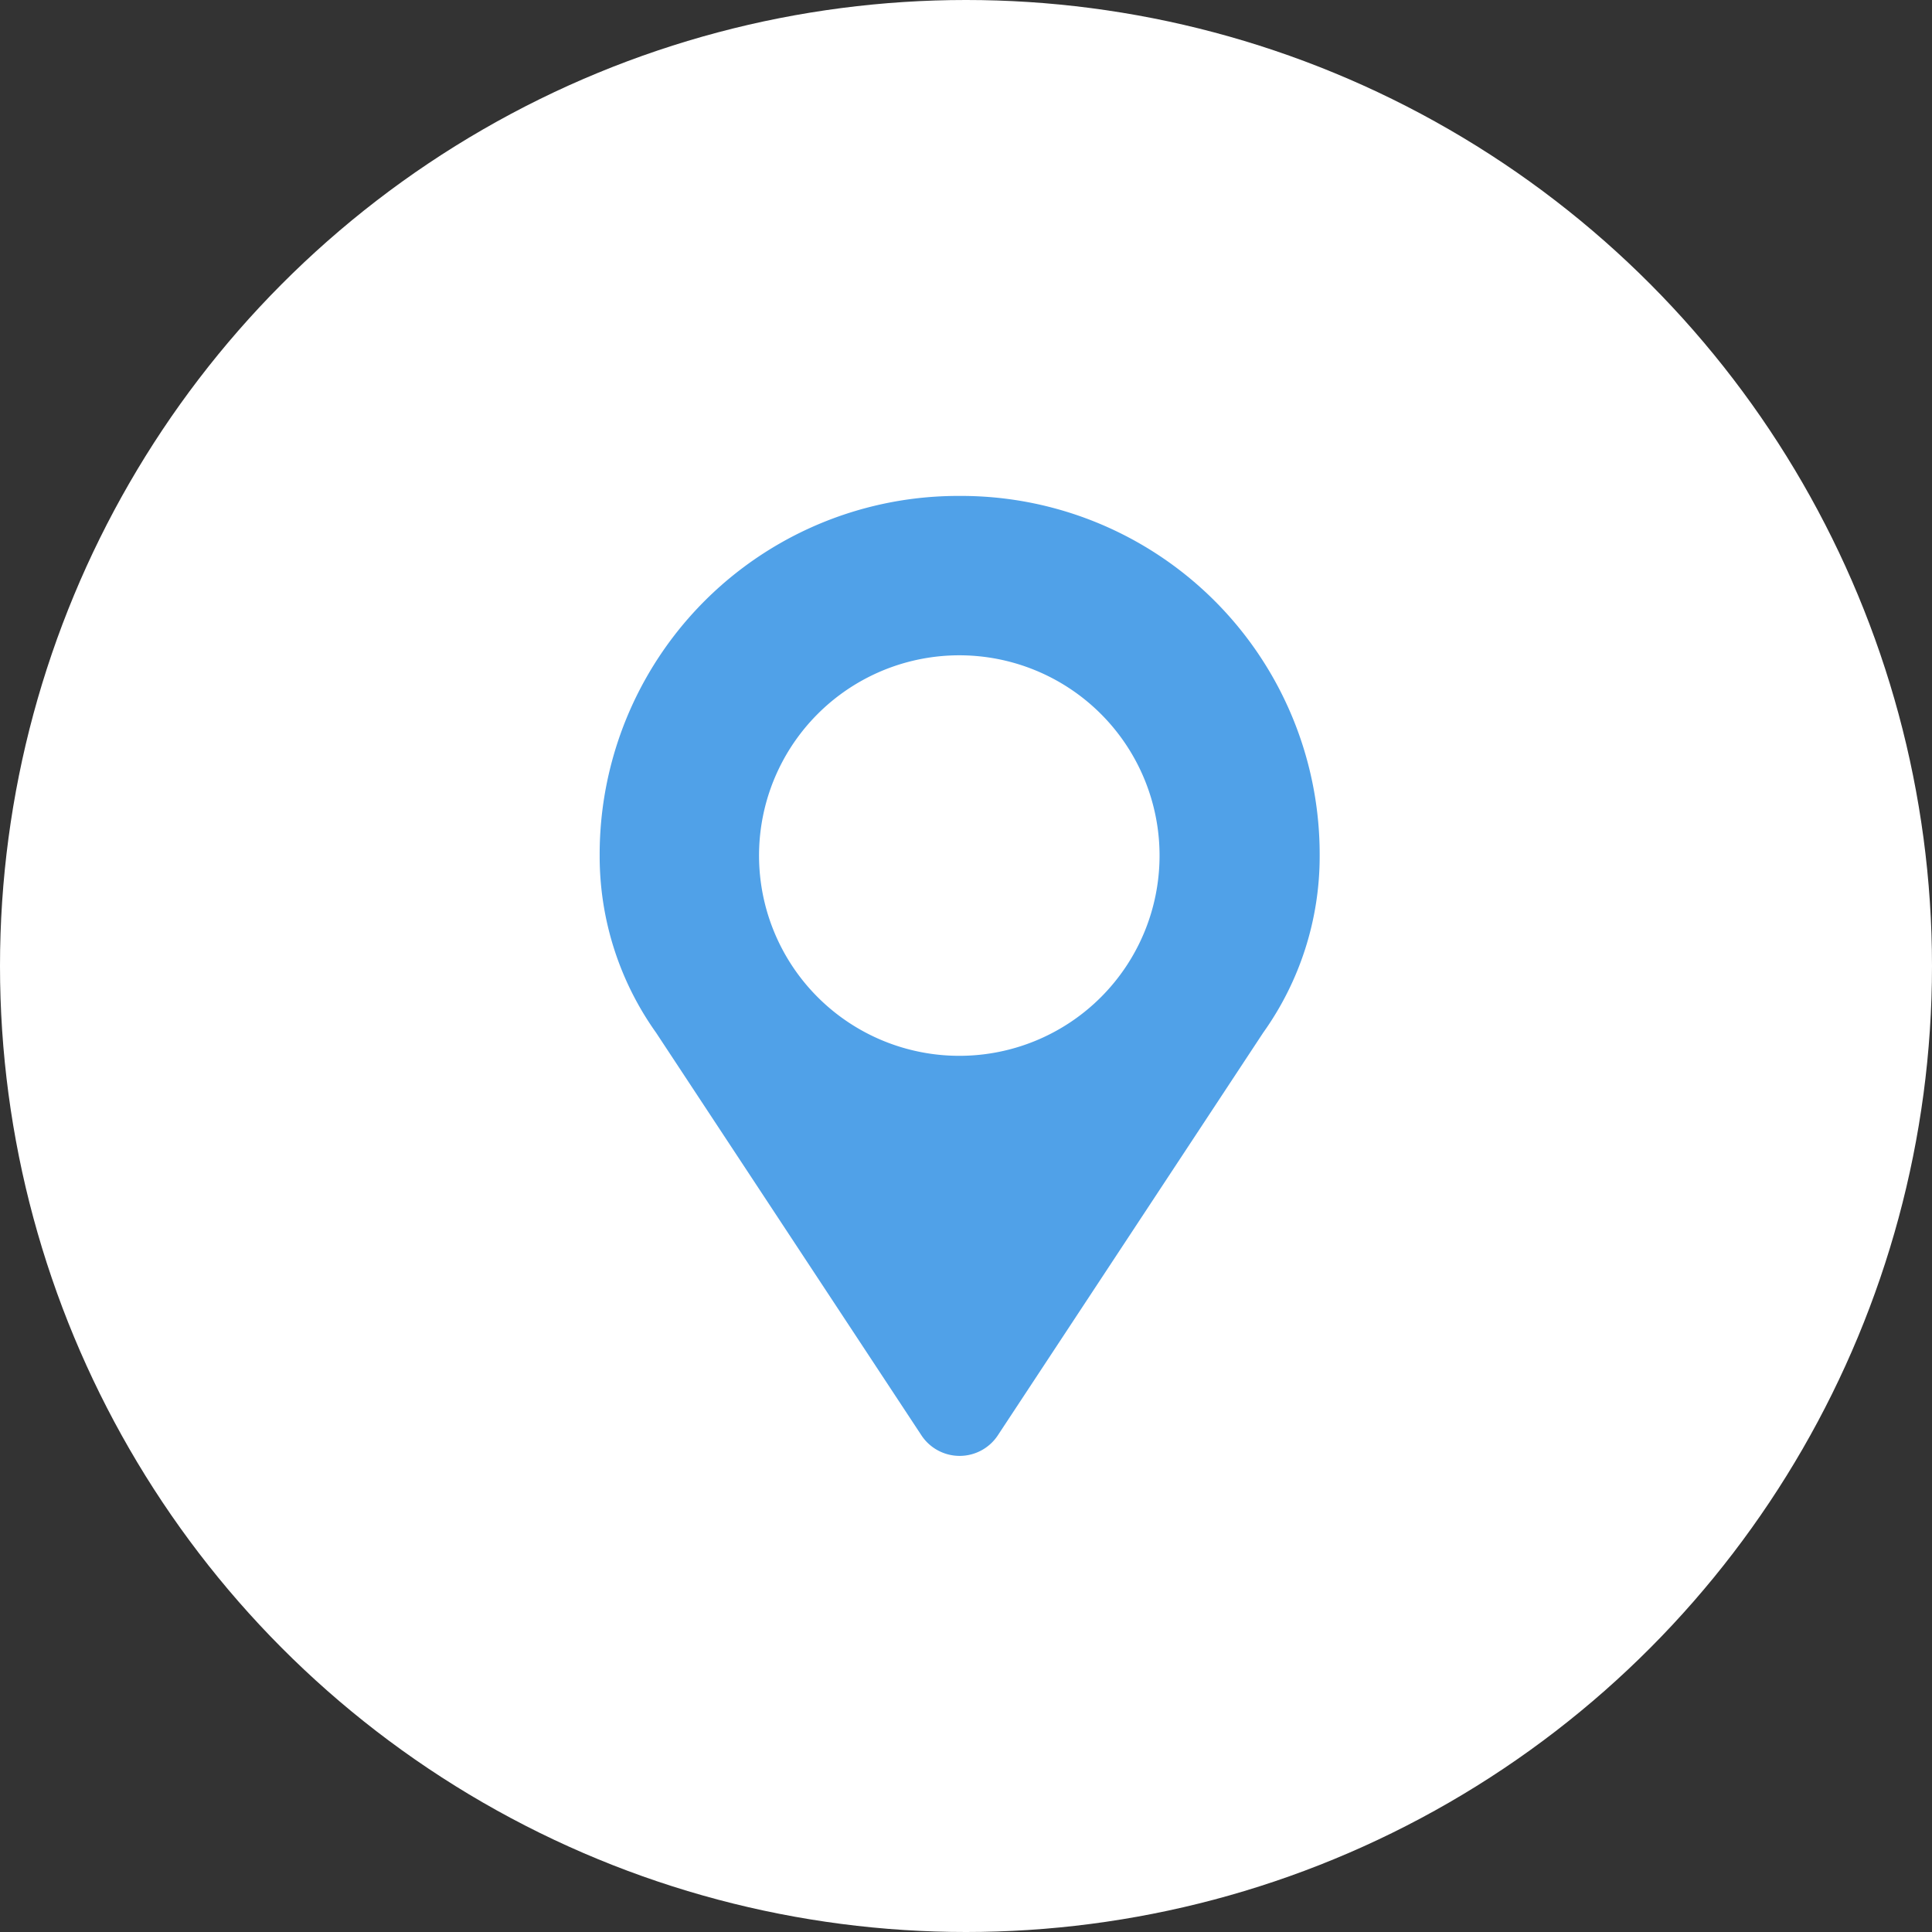
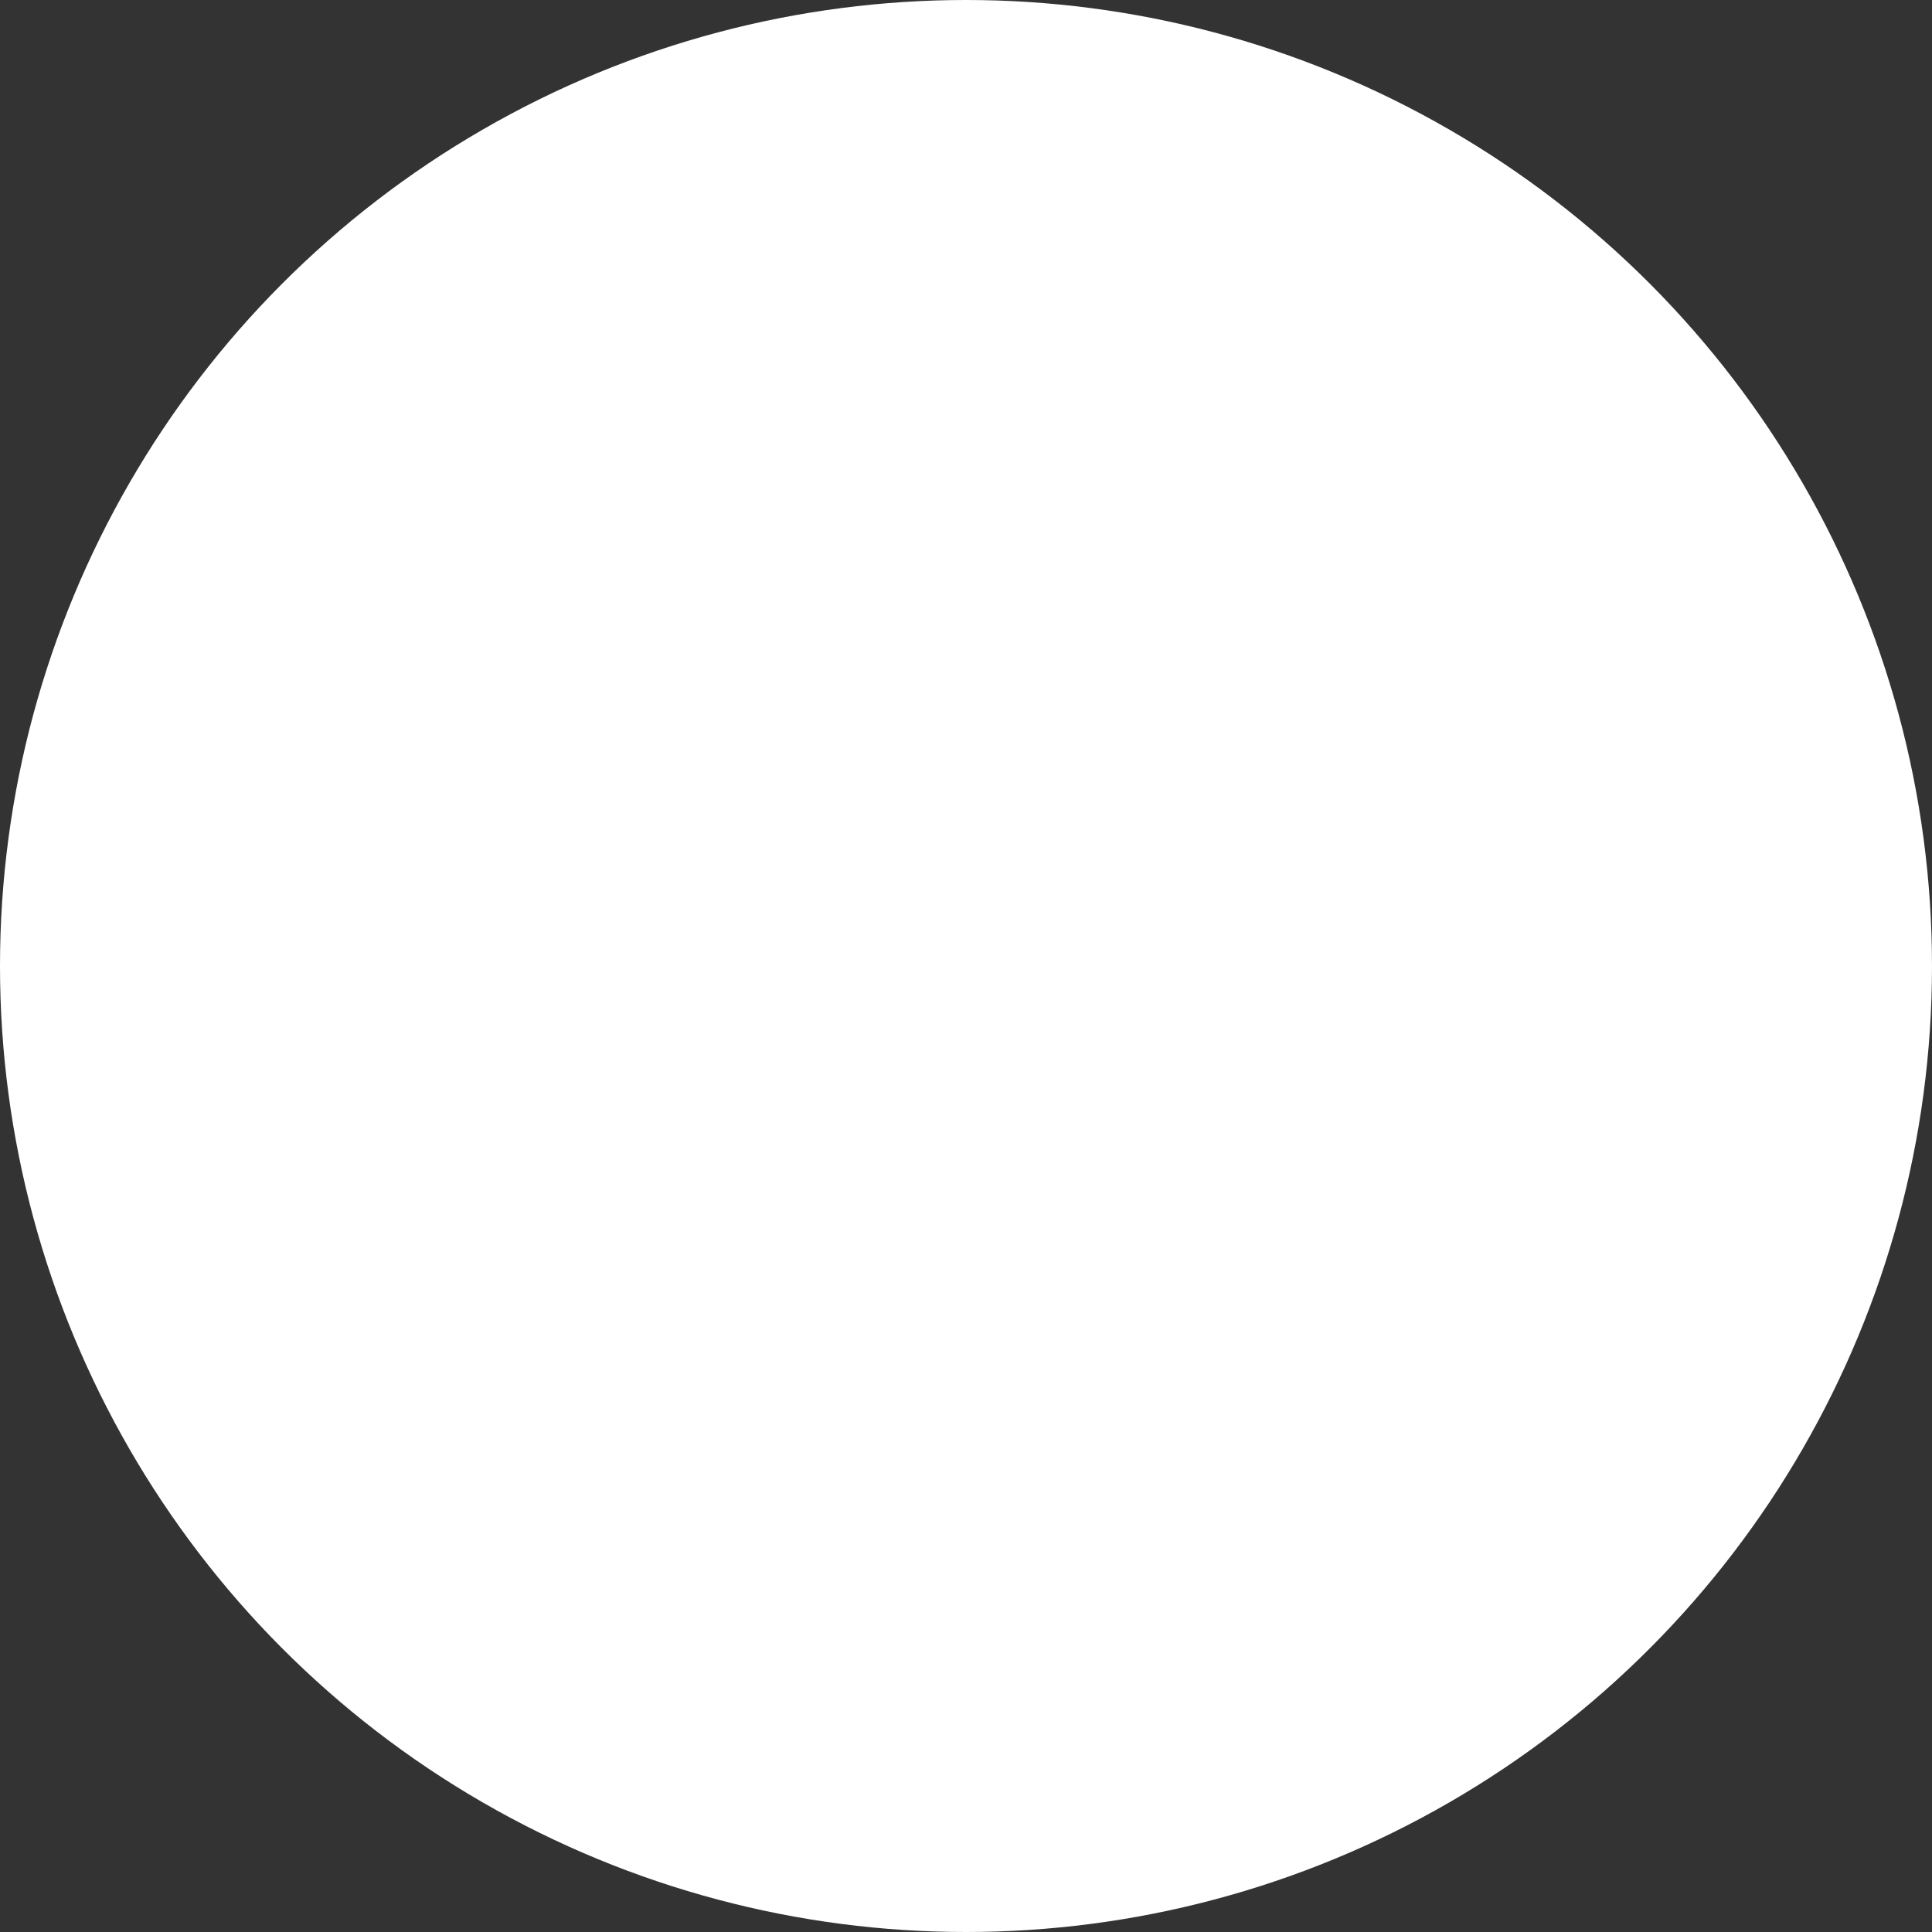
<svg xmlns="http://www.w3.org/2000/svg" width="49" height="49" viewBox="0 0 49 49">
  <rect x="0" y="0" width="49" height="49" fill="#333333" stroke="none" />
  <g id="Group_23" data-name="Group 23" transform="translate(-300 -3216)">
    <circle id="Ellipse_5" data-name="Ellipse 5" cx="24.5" cy="24.5" r="24.5" transform="translate(300 3216)" fill="#fff" />
-     <path id="location" d="M13.63,0A9.091,9.091,0,0,0,4.5,9.13a7.71,7.71,0,0,0,1.431,4.484l6.738,10.224a1.161,1.161,0,0,0,1.921,0l6.738-10.224A7.7,7.7,0,0,0,22.761,9.13,9.091,9.091,0,0,0,13.63,0Zm0,14.2A5.079,5.079,0,1,1,18.7,9.121,5.077,5.077,0,0,1,13.63,14.2Z" transform="translate(310.709 3228.578)" fill="#50a1e8" />
  </g>
</svg>